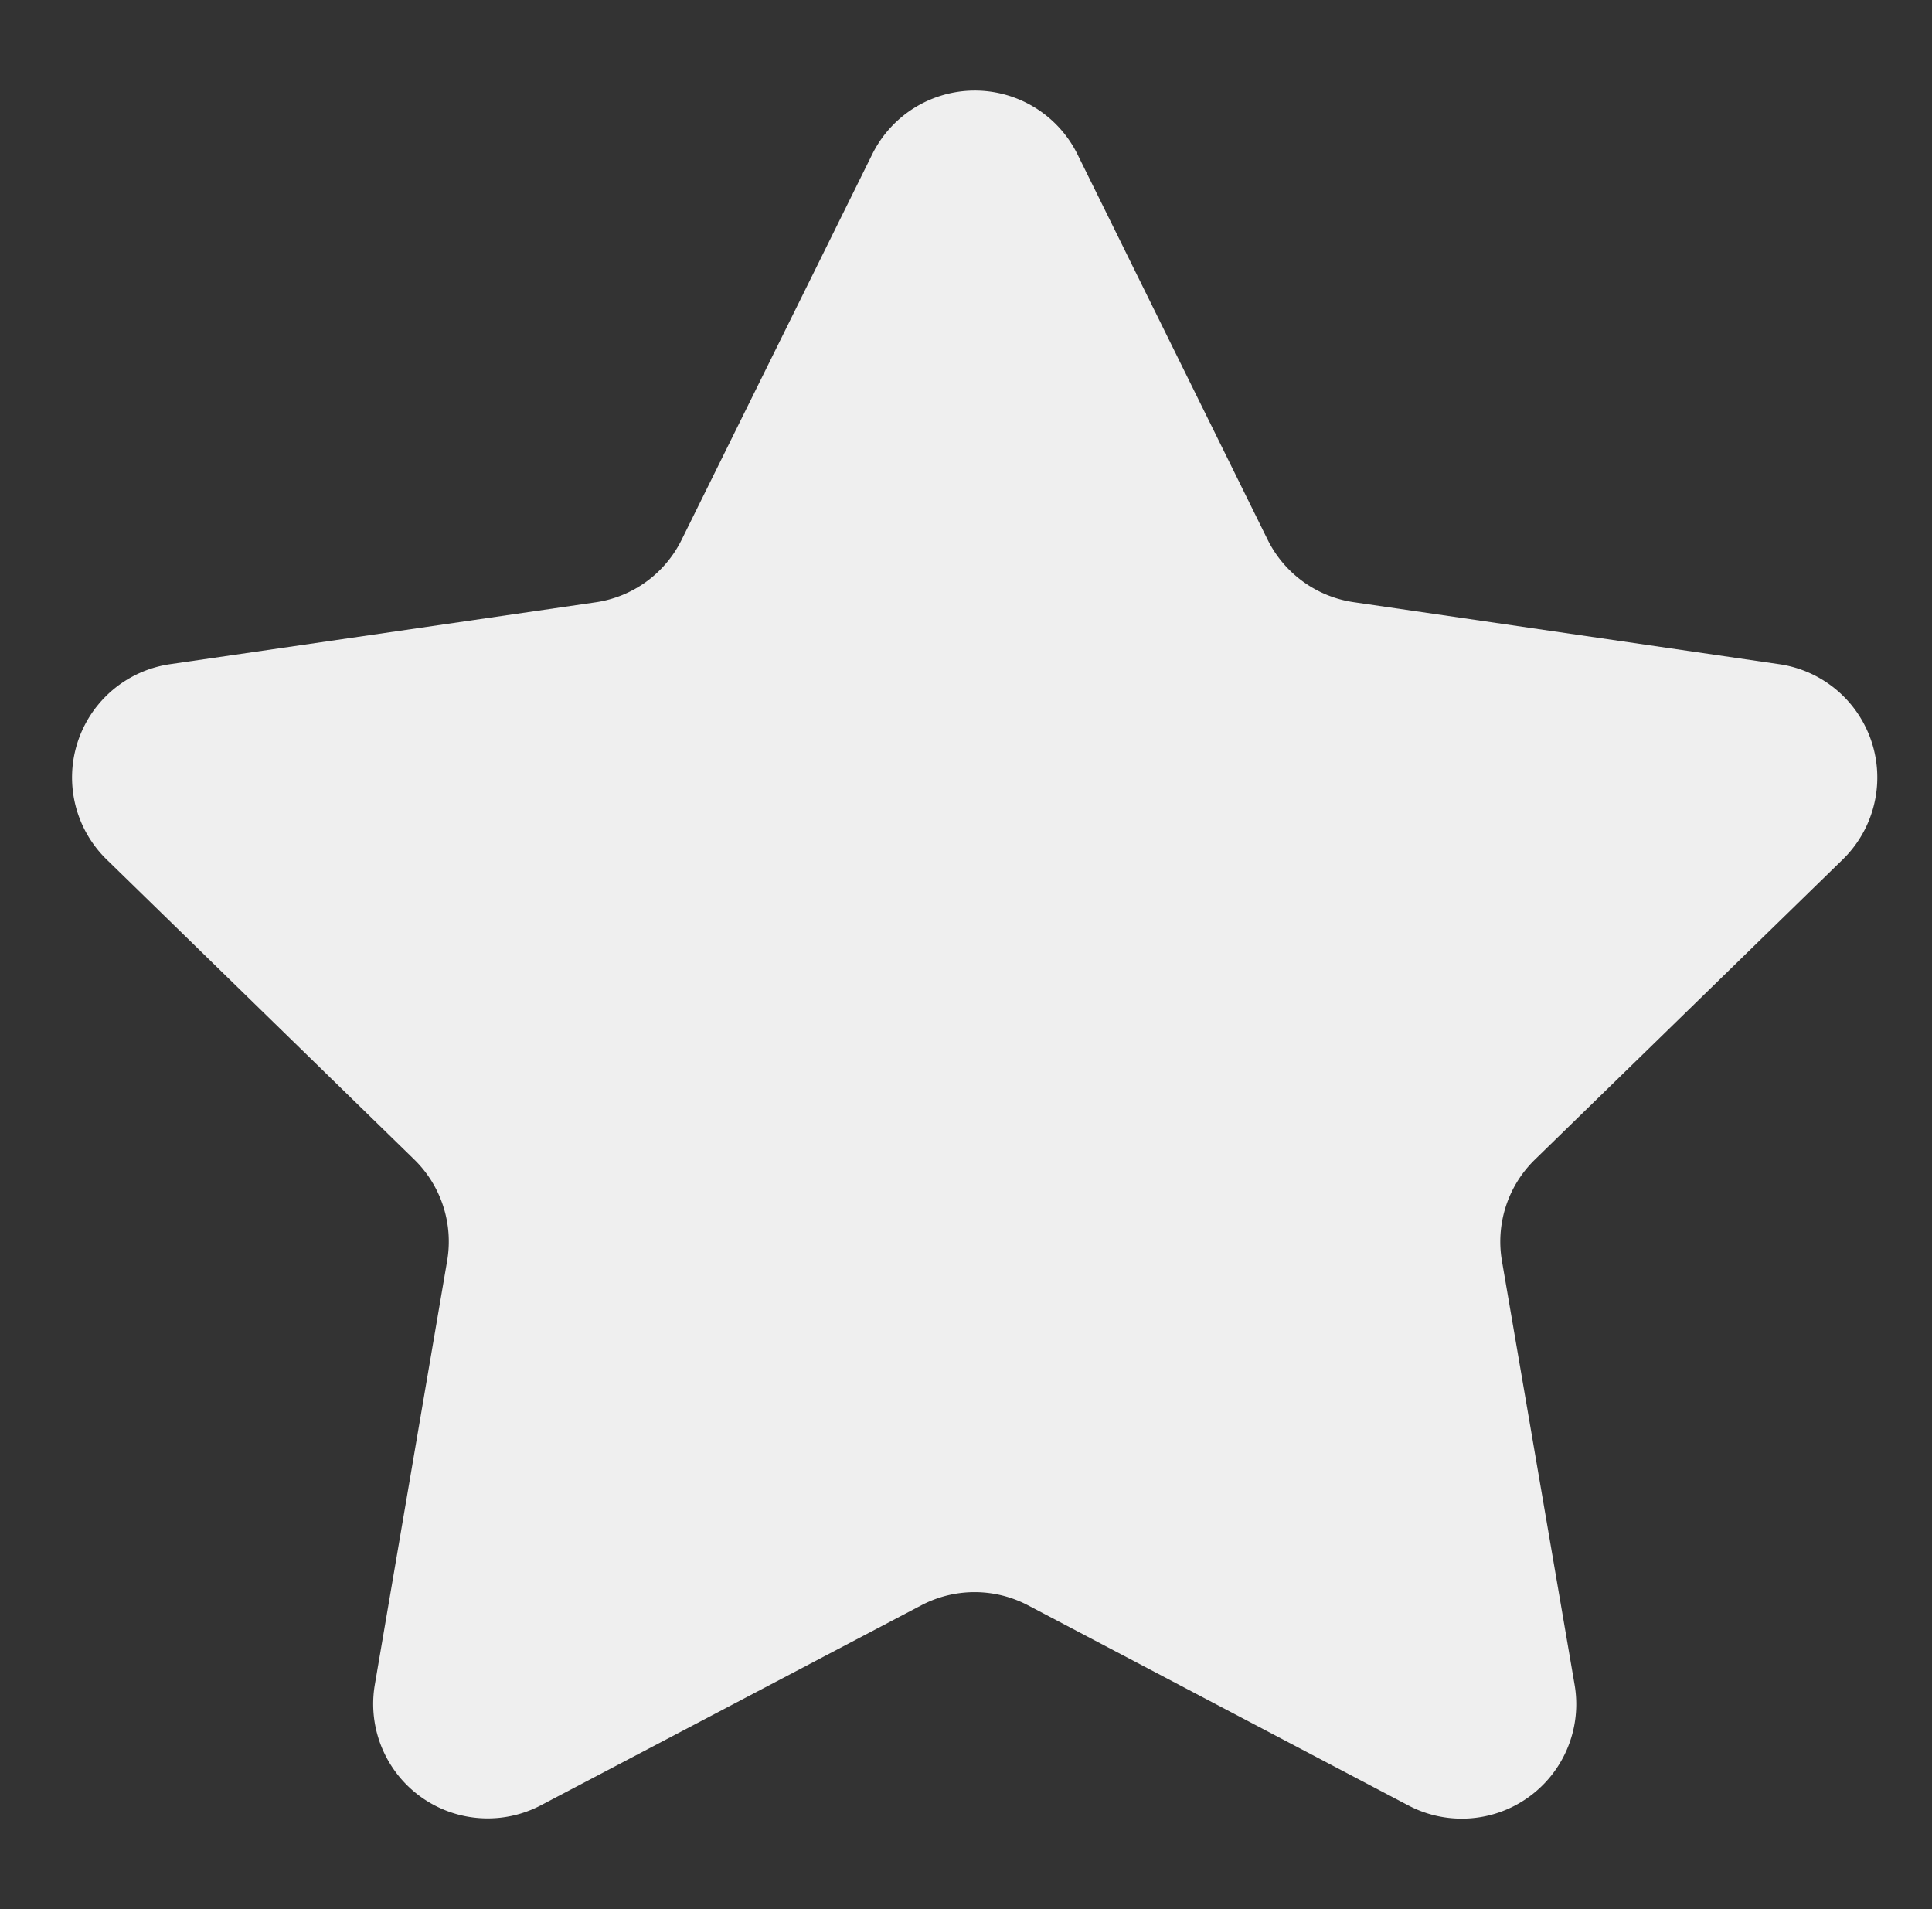
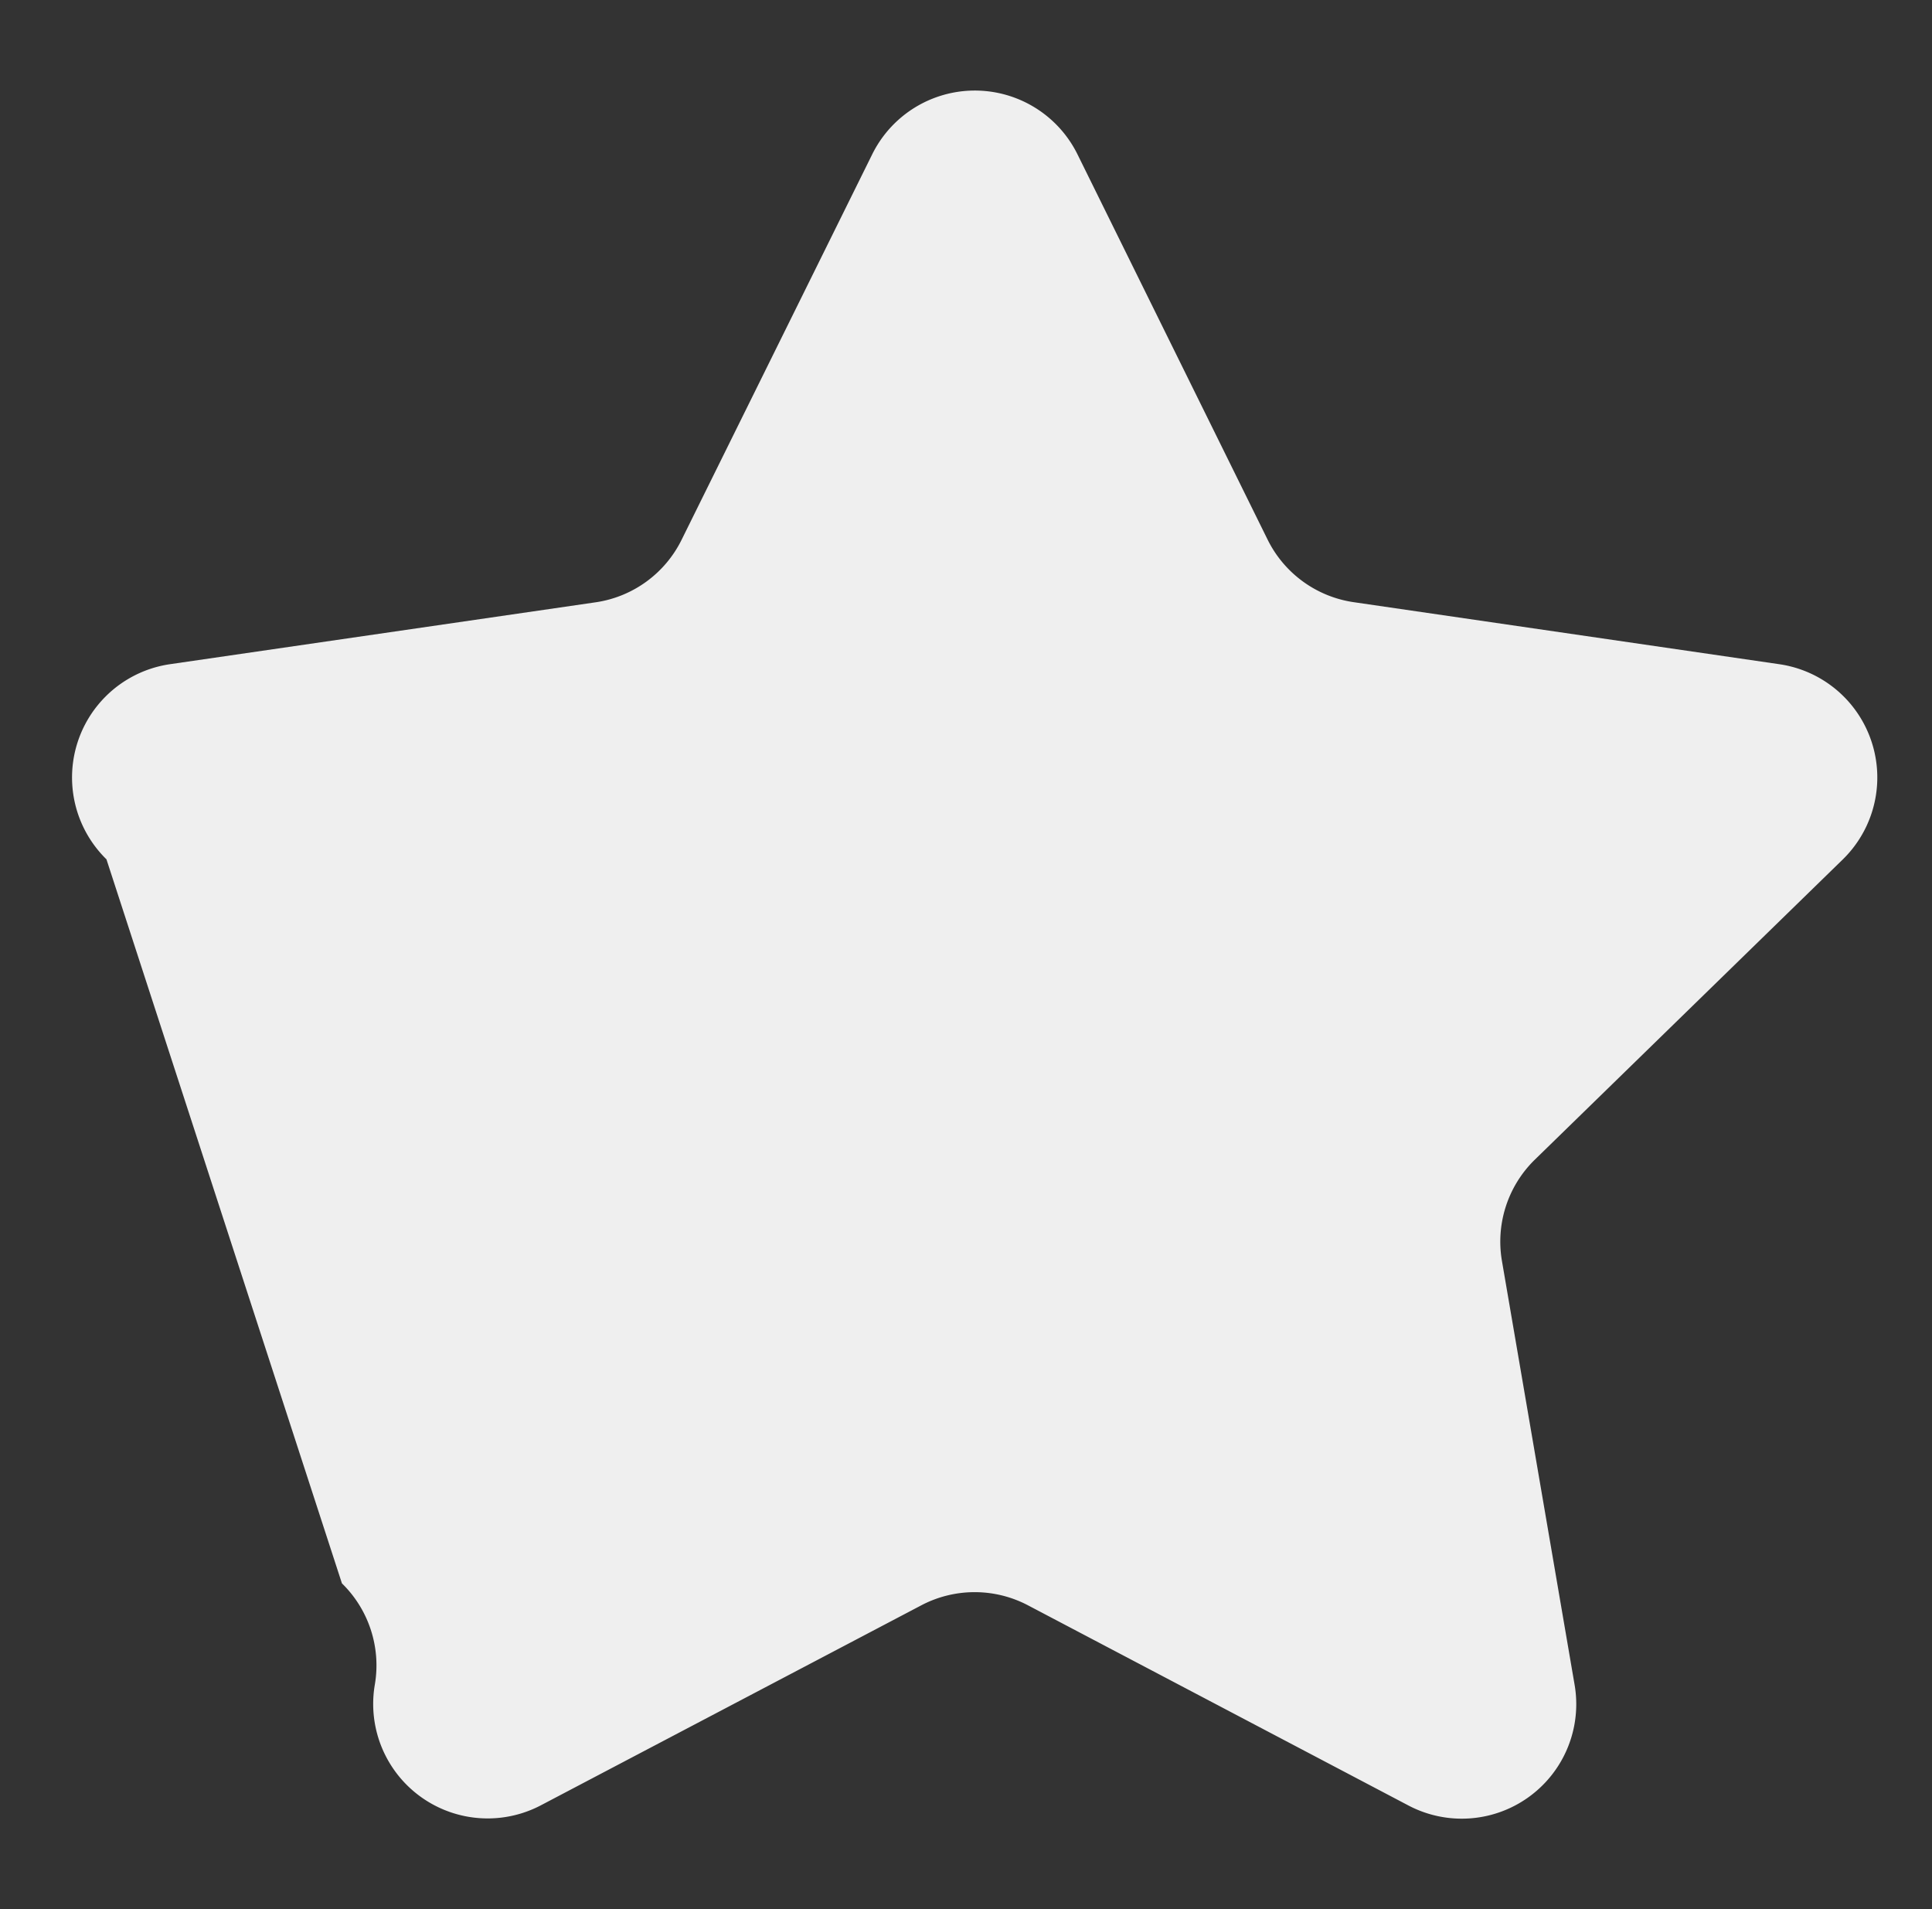
<svg xmlns="http://www.w3.org/2000/svg" id="Слой_1" data-name="Слой 1" viewBox="0 0 293.81 290.32">
  <rect x="0" y="0" width="293.81" height="290.32" fill="#333333" stroke="none" />
  <defs>
    <style>.cls-1{fill:#efefef;}</style>
  </defs>
  <title>astx spit</title>
-   <path class="cls-1" d="M163.83,23.41l28.94,58.64a17.4,17.4,0,0,0,13.11,9.52L270.59,101a17.41,17.41,0,0,1,9.65,29.69l-46.83,45.65a17.41,17.41,0,0,0-5,15.41l11.05,64.45a17.41,17.41,0,0,1-25.26,18.35L156.32,244.1a17.44,17.44,0,0,0-16.2,0L82.23,274.53A17.41,17.41,0,0,1,57,256.18L68,191.73a17.42,17.42,0,0,0-5-15.41L16.19,130.67A17.41,17.41,0,0,1,25.84,101l64.72-9.41a17.37,17.37,0,0,0,13.1-9.52l29-58.64A17.41,17.41,0,0,1,163.83,23.41Z" />
+   <path class="cls-1" d="M163.83,23.41l28.94,58.64a17.4,17.4,0,0,0,13.11,9.52L270.59,101a17.41,17.41,0,0,1,9.65,29.69l-46.83,45.65a17.41,17.41,0,0,0-5,15.41l11.05,64.45a17.41,17.41,0,0,1-25.26,18.35L156.32,244.1a17.44,17.44,0,0,0-16.2,0L82.23,274.53A17.41,17.41,0,0,1,57,256.18a17.42,17.42,0,0,0-5-15.41L16.19,130.67A17.41,17.41,0,0,1,25.84,101l64.72-9.41a17.37,17.37,0,0,0,13.1-9.52l29-58.64A17.41,17.41,0,0,1,163.83,23.41Z" />
</svg>